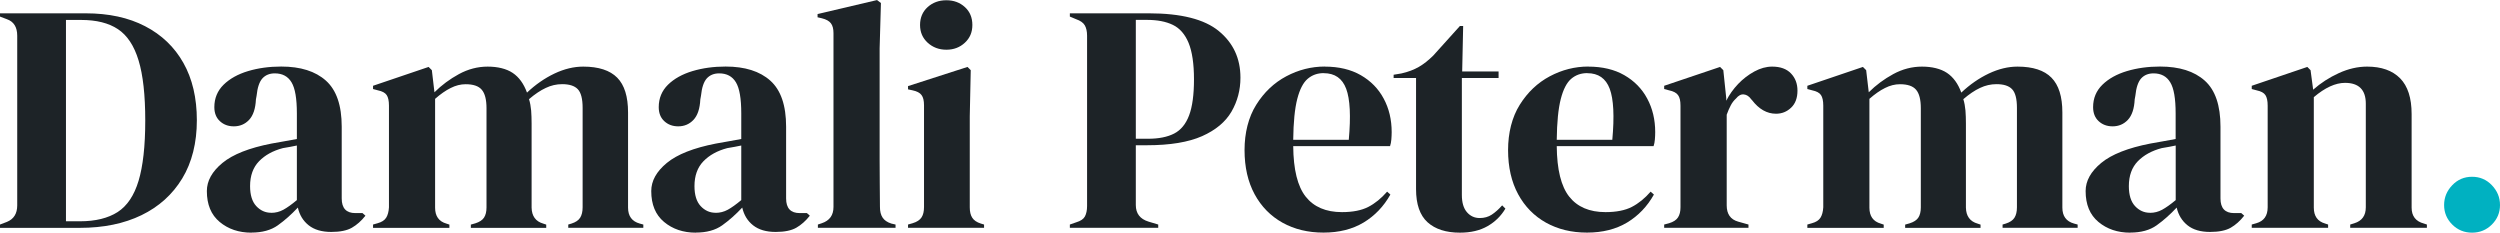
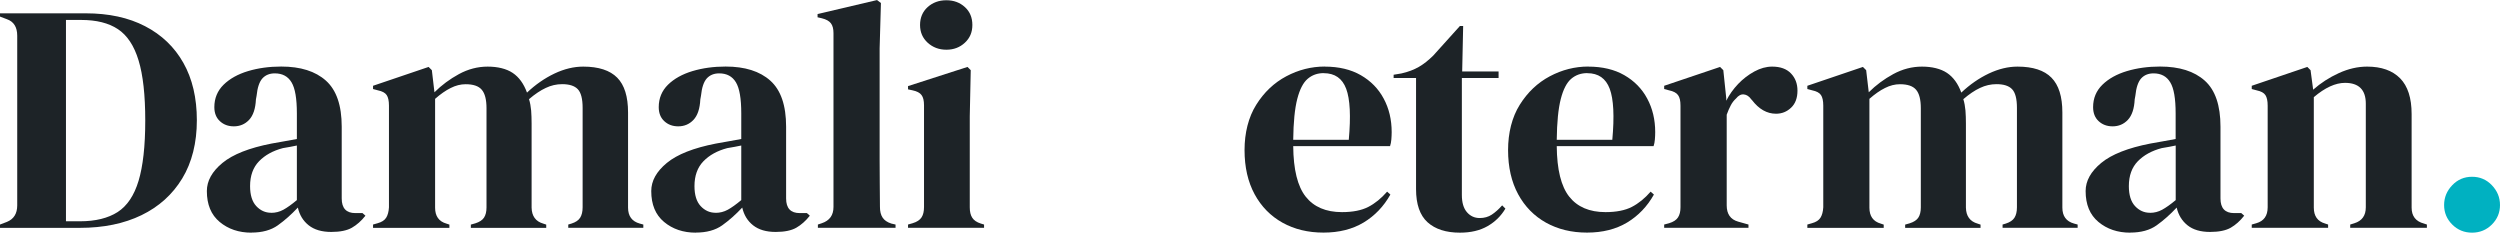
<svg xmlns="http://www.w3.org/2000/svg" id="uuid-453c3e15-a6c6-4a33-9565-42fb50f6416d" data-name="Layer 2" width="384.68" height="35.8" viewBox="0 0 384.68 35.8">
  <g id="uuid-bbe61eee-dbd8-427e-8261-b89d8639fa4b" data-name="Layer 1">
    <g>
      <path d="m0,35.05v-.5l1.05-.4c1.07-.43,1.6-1.28,1.6-2.55V5.5c0-1.33-.53-2.18-1.6-2.55l-1.05-.4v-.5h13.2c3.53,0,6.58.66,9.12,1.98,2.55,1.32,4.52,3.2,5.9,5.65,1.38,2.45,2.07,5.39,2.07,8.83s-.75,6.48-2.25,8.95c-1.5,2.47-3.59,4.35-6.27,5.65-2.68,1.3-5.84,1.95-9.48,1.95H0Zm10.15-1h2.15c2.4,0,4.33-.48,5.8-1.42,1.47-.95,2.54-2.55,3.22-4.8.68-2.25,1.03-5.34,1.03-9.27s-.34-7.02-1.03-9.27c-.68-2.25-1.74-3.85-3.17-4.8-1.43-.95-3.32-1.42-5.65-1.42h-2.35v31Z" style="fill: #1d2327; stroke-width: 0px;" />
      <path d="m38.68,35.8c-1.93,0-3.56-.55-4.88-1.65-1.32-1.1-1.97-2.68-1.97-4.75,0-1.57.8-3.01,2.4-4.33,1.6-1.32,4.12-2.31,7.55-2.98.53-.1,1.13-.21,1.8-.32.67-.12,1.37-.24,2.1-.38v-3.95c0-2.27-.27-3.86-.82-4.77-.55-.92-1.41-1.38-2.58-1.38-.8,0-1.43.26-1.9.77-.47.52-.77,1.41-.9,2.68l-.1.55c-.07,1.43-.42,2.48-1.05,3.15-.63.67-1.42,1-2.35,1-.87,0-1.58-.27-2.15-.8-.57-.53-.85-1.25-.85-2.15,0-1.37.48-2.52,1.42-3.45.95-.93,2.21-1.63,3.77-2.1,1.57-.47,3.27-.7,5.1-.7,2.97,0,5.26.72,6.88,2.17,1.62,1.45,2.43,3.81,2.43,7.08v11.05c0,1.5.7,2.25,2.1,2.25h1.1l.45.4c-.63.8-1.33,1.42-2.08,1.85s-1.81.65-3.17.65c-1.47,0-2.62-.34-3.48-1.02s-1.41-1.59-1.67-2.73c-1,1.07-2.03,1.98-3.08,2.73s-2.41,1.12-4.08,1.12Zm3.05-3.05c.67,0,1.29-.16,1.88-.48.58-.32,1.27-.81,2.07-1.48v-8.4c-.33.07-.67.13-1,.2-.33.07-.72.13-1.15.2-1.53.4-2.76,1.08-3.67,2.02-.92.95-1.38,2.23-1.38,3.83,0,1.37.32,2.39.95,3.07.63.68,1.4,1.03,2.3,1.03Z" style="fill: #1d2327; stroke-width: 0px;" />
      <path d="m57.4,35.05v-.5l.7-.2c.63-.17,1.07-.45,1.32-.85.25-.4.39-.93.43-1.6v-15.65c0-.73-.12-1.28-.35-1.62-.23-.35-.68-.59-1.35-.73l-.75-.2v-.5l8.55-2.9.5.5.4,3.4c1.1-1.1,2.36-2.03,3.77-2.8,1.42-.77,2.89-1.15,4.42-1.15s2.88.32,3.85.97c.97.65,1.7,1.66,2.2,3.03,1.3-1.23,2.71-2.21,4.22-2.93,1.52-.72,2.99-1.07,4.43-1.07,2.37,0,4.11.57,5.23,1.7,1.12,1.13,1.67,2.92,1.67,5.35v14.65c0,1.3.6,2.12,1.8,2.45l.55.15v.5h-11.55v-.5l.5-.15c.63-.2,1.08-.5,1.33-.9.25-.4.38-.93.38-1.6v-15.3c0-1.4-.25-2.36-.75-2.88-.5-.52-1.3-.77-2.4-.77-.87,0-1.71.19-2.52.58-.82.38-1.68.96-2.58,1.73.17.53.27,1.12.33,1.75.05.63.07,1.3.07,2v12.95c.03,1.3.63,2.12,1.8,2.45l.45.15v.5h-11.6v-.5l.7-.2c.63-.2,1.08-.49,1.33-.88.25-.38.38-.91.38-1.57v-15.25c0-1.33-.24-2.28-.73-2.85-.48-.57-1.31-.85-2.48-.85-.77,0-1.53.19-2.3.58-.77.38-1.57.94-2.4,1.67v16.75c0,1.3.58,2.12,1.75,2.45l.45.15v.5h-11.75Z" style="fill: #1d2327; stroke-width: 0px;" />
      <path d="m107.06,35.8c-1.93,0-3.56-.55-4.88-1.65-1.32-1.1-1.97-2.68-1.97-4.75,0-1.57.8-3.01,2.4-4.33,1.6-1.32,4.12-2.31,7.55-2.98.53-.1,1.13-.21,1.8-.32.67-.12,1.37-.24,2.1-.38v-3.95c0-2.27-.27-3.86-.82-4.77-.55-.92-1.41-1.38-2.58-1.38-.8,0-1.43.26-1.9.77-.47.52-.77,1.41-.9,2.68l-.1.55c-.07,1.43-.42,2.48-1.05,3.15-.63.67-1.42,1-2.35,1-.87,0-1.58-.27-2.15-.8-.57-.53-.85-1.25-.85-2.15,0-1.37.48-2.52,1.42-3.45.95-.93,2.21-1.63,3.77-2.1,1.57-.47,3.27-.7,5.1-.7,2.97,0,5.26.72,6.88,2.17,1.62,1.45,2.43,3.81,2.43,7.08v11.05c0,1.5.7,2.25,2.1,2.25h1.1l.45.4c-.63.8-1.33,1.42-2.08,1.85s-1.81.65-3.17.65c-1.47,0-2.62-.34-3.48-1.02s-1.41-1.59-1.67-2.73c-1,1.07-2.03,1.98-3.08,2.73s-2.41,1.12-4.08,1.12Zm3.05-3.05c.67,0,1.29-.16,1.88-.48.58-.32,1.27-.81,2.07-1.48v-8.4c-.33.07-.67.13-1,.2-.33.07-.72.13-1.15.2-1.53.4-2.76,1.08-3.67,2.02-.92.95-1.38,2.23-1.38,3.83,0,1.37.32,2.39.95,3.07.63.68,1.4,1.03,2.3,1.03Z" style="fill: #1d2327; stroke-width: 0px;" />
      <path d="m125.85,35.05v-.5l.6-.2c1.2-.4,1.8-1.23,1.8-2.5V5.1c0-.67-.13-1.17-.4-1.52-.27-.35-.73-.61-1.4-.77l-.65-.15v-.5l9.15-2.15.6.45-.2,7v17.1c0,1.23,0,2.46.02,3.67.02,1.22.03,2.43.03,3.62,0,.67.13,1.21.4,1.62.27.42.72.73,1.35.93l.65.15v.5h-11.95Z" style="fill: #1d2327; stroke-width: 0px;" />
      <path d="m139.72,35.05v-.5l.7-.2c.67-.2,1.12-.5,1.38-.9s.38-.93.38-1.6v-15.65c0-.7-.12-1.23-.38-1.57-.25-.35-.71-.59-1.38-.73l-.7-.15v-.5l9.15-2.95.5.5-.15,7.1v14c0,.67.12,1.2.38,1.6.25.4.69.7,1.32.9l.5.15v.5h-11.7Zm5.9-27.4c-1.13,0-2.09-.36-2.88-1.08-.78-.72-1.17-1.62-1.17-2.73s.39-2.05,1.17-2.75c.78-.7,1.74-1.05,2.88-1.05s2.08.35,2.85,1.05c.77.7,1.15,1.62,1.15,2.75s-.38,2.01-1.15,2.73c-.77.72-1.72,1.08-2.85,1.08Z" style="fill: #1d2327; stroke-width: 0px;" />
-       <path d="m164.62,35.05v-.5l1-.35c.67-.2,1.11-.5,1.32-.9s.33-.93.33-1.6V5.5c0-.67-.12-1.2-.35-1.6-.23-.4-.68-.72-1.35-.95l-.95-.4v-.5h12.15c4.97,0,8.56.91,10.77,2.73,2.22,1.82,3.33,4.21,3.33,7.17,0,1.9-.46,3.64-1.38,5.23-.92,1.58-2.43,2.84-4.52,3.77-2.1.93-4.93,1.4-8.5,1.4h-1.7v9.2c0,1.3.65,2.15,1.95,2.55l1.5.45v.5h-13.6Zm10.15-13.7h1.9c1.63,0,2.97-.27,4-.8,1.03-.53,1.8-1.47,2.3-2.8.5-1.33.75-3.18.75-5.55s-.28-4.27-.83-5.6c-.55-1.33-1.36-2.26-2.42-2.77-1.07-.52-2.4-.77-4-.77h-1.7v18.3Z" style="fill: #1d2327; stroke-width: 0px;" />
      <path d="m203.84,10.25c2.17,0,4.02.44,5.55,1.32,1.53.88,2.71,2.08,3.52,3.6.82,1.52,1.23,3.24,1.23,5.17,0,.37-.02.74-.05,1.12-.03.38-.1.73-.2,1.03h-14.9c.03,3.6.67,6.19,1.92,7.77,1.25,1.58,3.11,2.38,5.58,2.38,1.67,0,3.02-.27,4.05-.8,1.03-.53,2-1.32,2.9-2.35l.5.45c-1.03,1.83-2.41,3.27-4.12,4.3-1.72,1.03-3.77,1.55-6.17,1.55s-4.47-.51-6.3-1.52c-1.83-1.02-3.27-2.48-4.3-4.38-1.03-1.9-1.55-4.17-1.55-6.8s.6-5.06,1.8-6.97c1.2-1.92,2.74-3.38,4.62-4.38,1.88-1,3.86-1.5,5.92-1.5Zm-.15,1c-.97,0-1.79.29-2.48.88-.68.58-1.22,1.62-1.6,3.1-.38,1.48-.59,3.58-.62,6.28h8.55c.33-3.63.2-6.25-.4-7.85s-1.75-2.4-3.45-2.4Z" style="fill: #1d2327; stroke-width: 0px;" />
      <path d="m224.64,35.8c-2.13,0-3.79-.53-4.98-1.6-1.18-1.07-1.77-2.77-1.77-5.1V12h-3.45v-.5l1.2-.2c1.03-.23,1.92-.57,2.67-1,.75-.43,1.49-1.02,2.23-1.75l4.1-4.55h.5l-.15,7h5.6v1h-5.65v18c0,1.17.26,2.05.78,2.65.52.6,1.17.9,1.97.9.7,0,1.32-.17,1.85-.52.53-.35,1.07-.83,1.6-1.43l.5.5c-.67,1.13-1.58,2.03-2.75,2.7-1.17.67-2.58,1-4.25,1Z" style="fill: #1d2327; stroke-width: 0px;" />
      <path d="m244.39,10.25c2.17,0,4.02.44,5.55,1.32,1.53.88,2.71,2.08,3.52,3.6.82,1.52,1.23,3.24,1.23,5.17,0,.37-.02.74-.05,1.12-.03.38-.1.73-.2,1.03h-14.9c.03,3.6.67,6.19,1.92,7.77,1.25,1.58,3.11,2.38,5.58,2.38,1.67,0,3.02-.27,4.05-.8,1.03-.53,2-1.32,2.9-2.35l.5.45c-1.03,1.83-2.41,3.27-4.12,4.3-1.72,1.03-3.77,1.55-6.17,1.55s-4.47-.51-6.3-1.52c-1.83-1.02-3.27-2.48-4.3-4.38-1.03-1.9-1.55-4.17-1.55-6.8s.6-5.06,1.8-6.97c1.2-1.92,2.74-3.38,4.62-4.38,1.88-1,3.86-1.5,5.92-1.5Zm-.15,1c-.97,0-1.79.29-2.48.88-.68.58-1.22,1.62-1.6,3.1-.38,1.48-.59,3.58-.62,6.28h8.55c.33-3.63.2-6.25-.4-7.85s-1.75-2.4-3.45-2.4Z" style="fill: #1d2327; stroke-width: 0px;" />
      <path d="m256.07,35.05v-.5l.75-.2c.67-.2,1.12-.5,1.38-.9s.38-.92.38-1.55v-15.65c0-.73-.12-1.28-.38-1.62-.25-.35-.71-.59-1.38-.73l-.75-.2v-.5l8.6-2.9.5.5.45,4.3v.4c.47-.93,1.08-1.79,1.83-2.58.75-.78,1.58-1.42,2.5-1.92.92-.5,1.83-.75,2.73-.75,1.27,0,2.23.35,2.9,1.05.67.7,1,1.58,1,2.65,0,1.13-.33,2.01-.98,2.62-.65.62-1.42.93-2.32.93-1.4,0-2.63-.7-3.7-2.1l-.1-.1c-.33-.47-.72-.73-1.15-.77-.43-.05-.83.16-1.2.62-.33.3-.61.66-.82,1.07-.22.42-.43.89-.62,1.43v13.95c0,1.33.58,2.17,1.75,2.5l1.6.45v.5h-12.95Z" style="fill: #1d2327; stroke-width: 0px;" />
      <path d="m278.1,35.05v-.5l.7-.2c.63-.17,1.07-.45,1.32-.85.25-.4.39-.93.43-1.6v-15.65c0-.73-.12-1.28-.35-1.62-.23-.35-.68-.59-1.35-.73l-.75-.2v-.5l8.55-2.9.5.5.4,3.4c1.1-1.1,2.36-2.03,3.77-2.8,1.42-.77,2.89-1.15,4.42-1.15s2.88.32,3.85.97c.97.65,1.7,1.66,2.2,3.03,1.3-1.23,2.71-2.21,4.22-2.93,1.52-.72,2.99-1.07,4.43-1.07,2.37,0,4.11.57,5.22,1.7,1.12,1.13,1.68,2.92,1.68,5.35v14.65c0,1.3.6,2.12,1.8,2.45l.55.15v.5h-11.55v-.5l.5-.15c.63-.2,1.08-.5,1.33-.9.25-.4.38-.93.38-1.6v-15.3c0-1.4-.25-2.36-.75-2.88-.5-.52-1.3-.77-2.4-.77-.87,0-1.71.19-2.53.58-.82.38-1.67.96-2.57,1.73.17.53.27,1.12.33,1.75.05.63.07,1.3.07,2v12.95c.03,1.3.63,2.12,1.8,2.45l.45.15v.5h-11.6v-.5l.7-.2c.63-.2,1.08-.49,1.33-.88.25-.38.38-.91.38-1.57v-15.25c0-1.33-.24-2.28-.73-2.85-.48-.57-1.31-.85-2.48-.85-.77,0-1.53.19-2.3.58-.77.38-1.57.94-2.4,1.67v16.75c0,1.3.58,2.12,1.75,2.45l.45.15v.5h-11.75Z" style="fill: #1d2327; stroke-width: 0px;" />
      <path d="m327.77,35.8c-1.93,0-3.56-.55-4.88-1.65-1.32-1.1-1.97-2.68-1.97-4.75,0-1.57.8-3.01,2.4-4.33,1.6-1.32,4.12-2.31,7.55-2.98.53-.1,1.13-.21,1.8-.32.67-.12,1.37-.24,2.1-.38v-3.95c0-2.27-.27-3.86-.83-4.77-.55-.92-1.41-1.38-2.57-1.38-.8,0-1.43.26-1.9.77-.47.52-.77,1.41-.9,2.68l-.1.55c-.07,1.43-.42,2.48-1.05,3.15-.63.67-1.42,1-2.35,1-.87,0-1.58-.27-2.15-.8-.57-.53-.85-1.25-.85-2.15,0-1.37.48-2.52,1.43-3.45.95-.93,2.21-1.63,3.77-2.1,1.57-.47,3.27-.7,5.1-.7,2.97,0,5.26.72,6.88,2.17,1.62,1.45,2.42,3.81,2.42,7.08v11.05c0,1.5.7,2.25,2.1,2.25h1.1l.45.4c-.63.8-1.32,1.42-2.07,1.85s-1.81.65-3.18.65c-1.47,0-2.62-.34-3.47-1.02s-1.41-1.59-1.67-2.73c-1,1.07-2.03,1.98-3.08,2.73s-2.41,1.12-4.08,1.12Zm3.05-3.05c.67,0,1.29-.16,1.88-.48.58-.32,1.28-.81,2.08-1.48v-8.4c-.33.07-.67.13-1,.2-.33.07-.72.13-1.15.2-1.53.4-2.76,1.08-3.68,2.02-.92.95-1.38,2.23-1.38,3.83,0,1.37.32,2.39.95,3.07.63.68,1.4,1.03,2.3,1.03Z" style="fill: #1d2327; stroke-width: 0px;" />
      <path d="m346.48,35.05v-.5l.7-.2c1.17-.33,1.75-1.15,1.75-2.45v-15.65c0-.73-.12-1.28-.35-1.62-.23-.35-.68-.59-1.35-.73l-.75-.2v-.5l8.55-2.9.5.5.4,3c1.17-1.03,2.48-1.88,3.95-2.55,1.47-.67,2.92-1,4.35-1,2.2,0,3.89.6,5.08,1.8,1.18,1.2,1.77,3.03,1.77,5.5v14.4c0,1.3.63,2.12,1.9,2.45l.45.15v.5h-11.8v-.5l.65-.2c1.17-.37,1.75-1.18,1.75-2.45v-15.95c0-2.13-1.07-3.2-3.2-3.2-1.47,0-3.07.73-4.8,2.2v17c0,1.3.58,2.12,1.75,2.45l.45.15v.5h-11.75Z" style="fill: #1d2327; stroke-width: 0px;" />
      <path d="m380.38,35.8c-1.2,0-2.22-.42-3.05-1.25-.83-.83-1.25-1.83-1.25-3s.42-2.18,1.25-3.05c.83-.87,1.85-1.3,3.05-1.3s2.22.43,3.05,1.3c.83.87,1.25,1.88,1.25,3.05s-.42,2.17-1.25,3-1.85,1.25-3.05,1.25Z" style="fill: #00b1c1; stroke-width: 0px;" />
    </g>
  </g>
</svg>